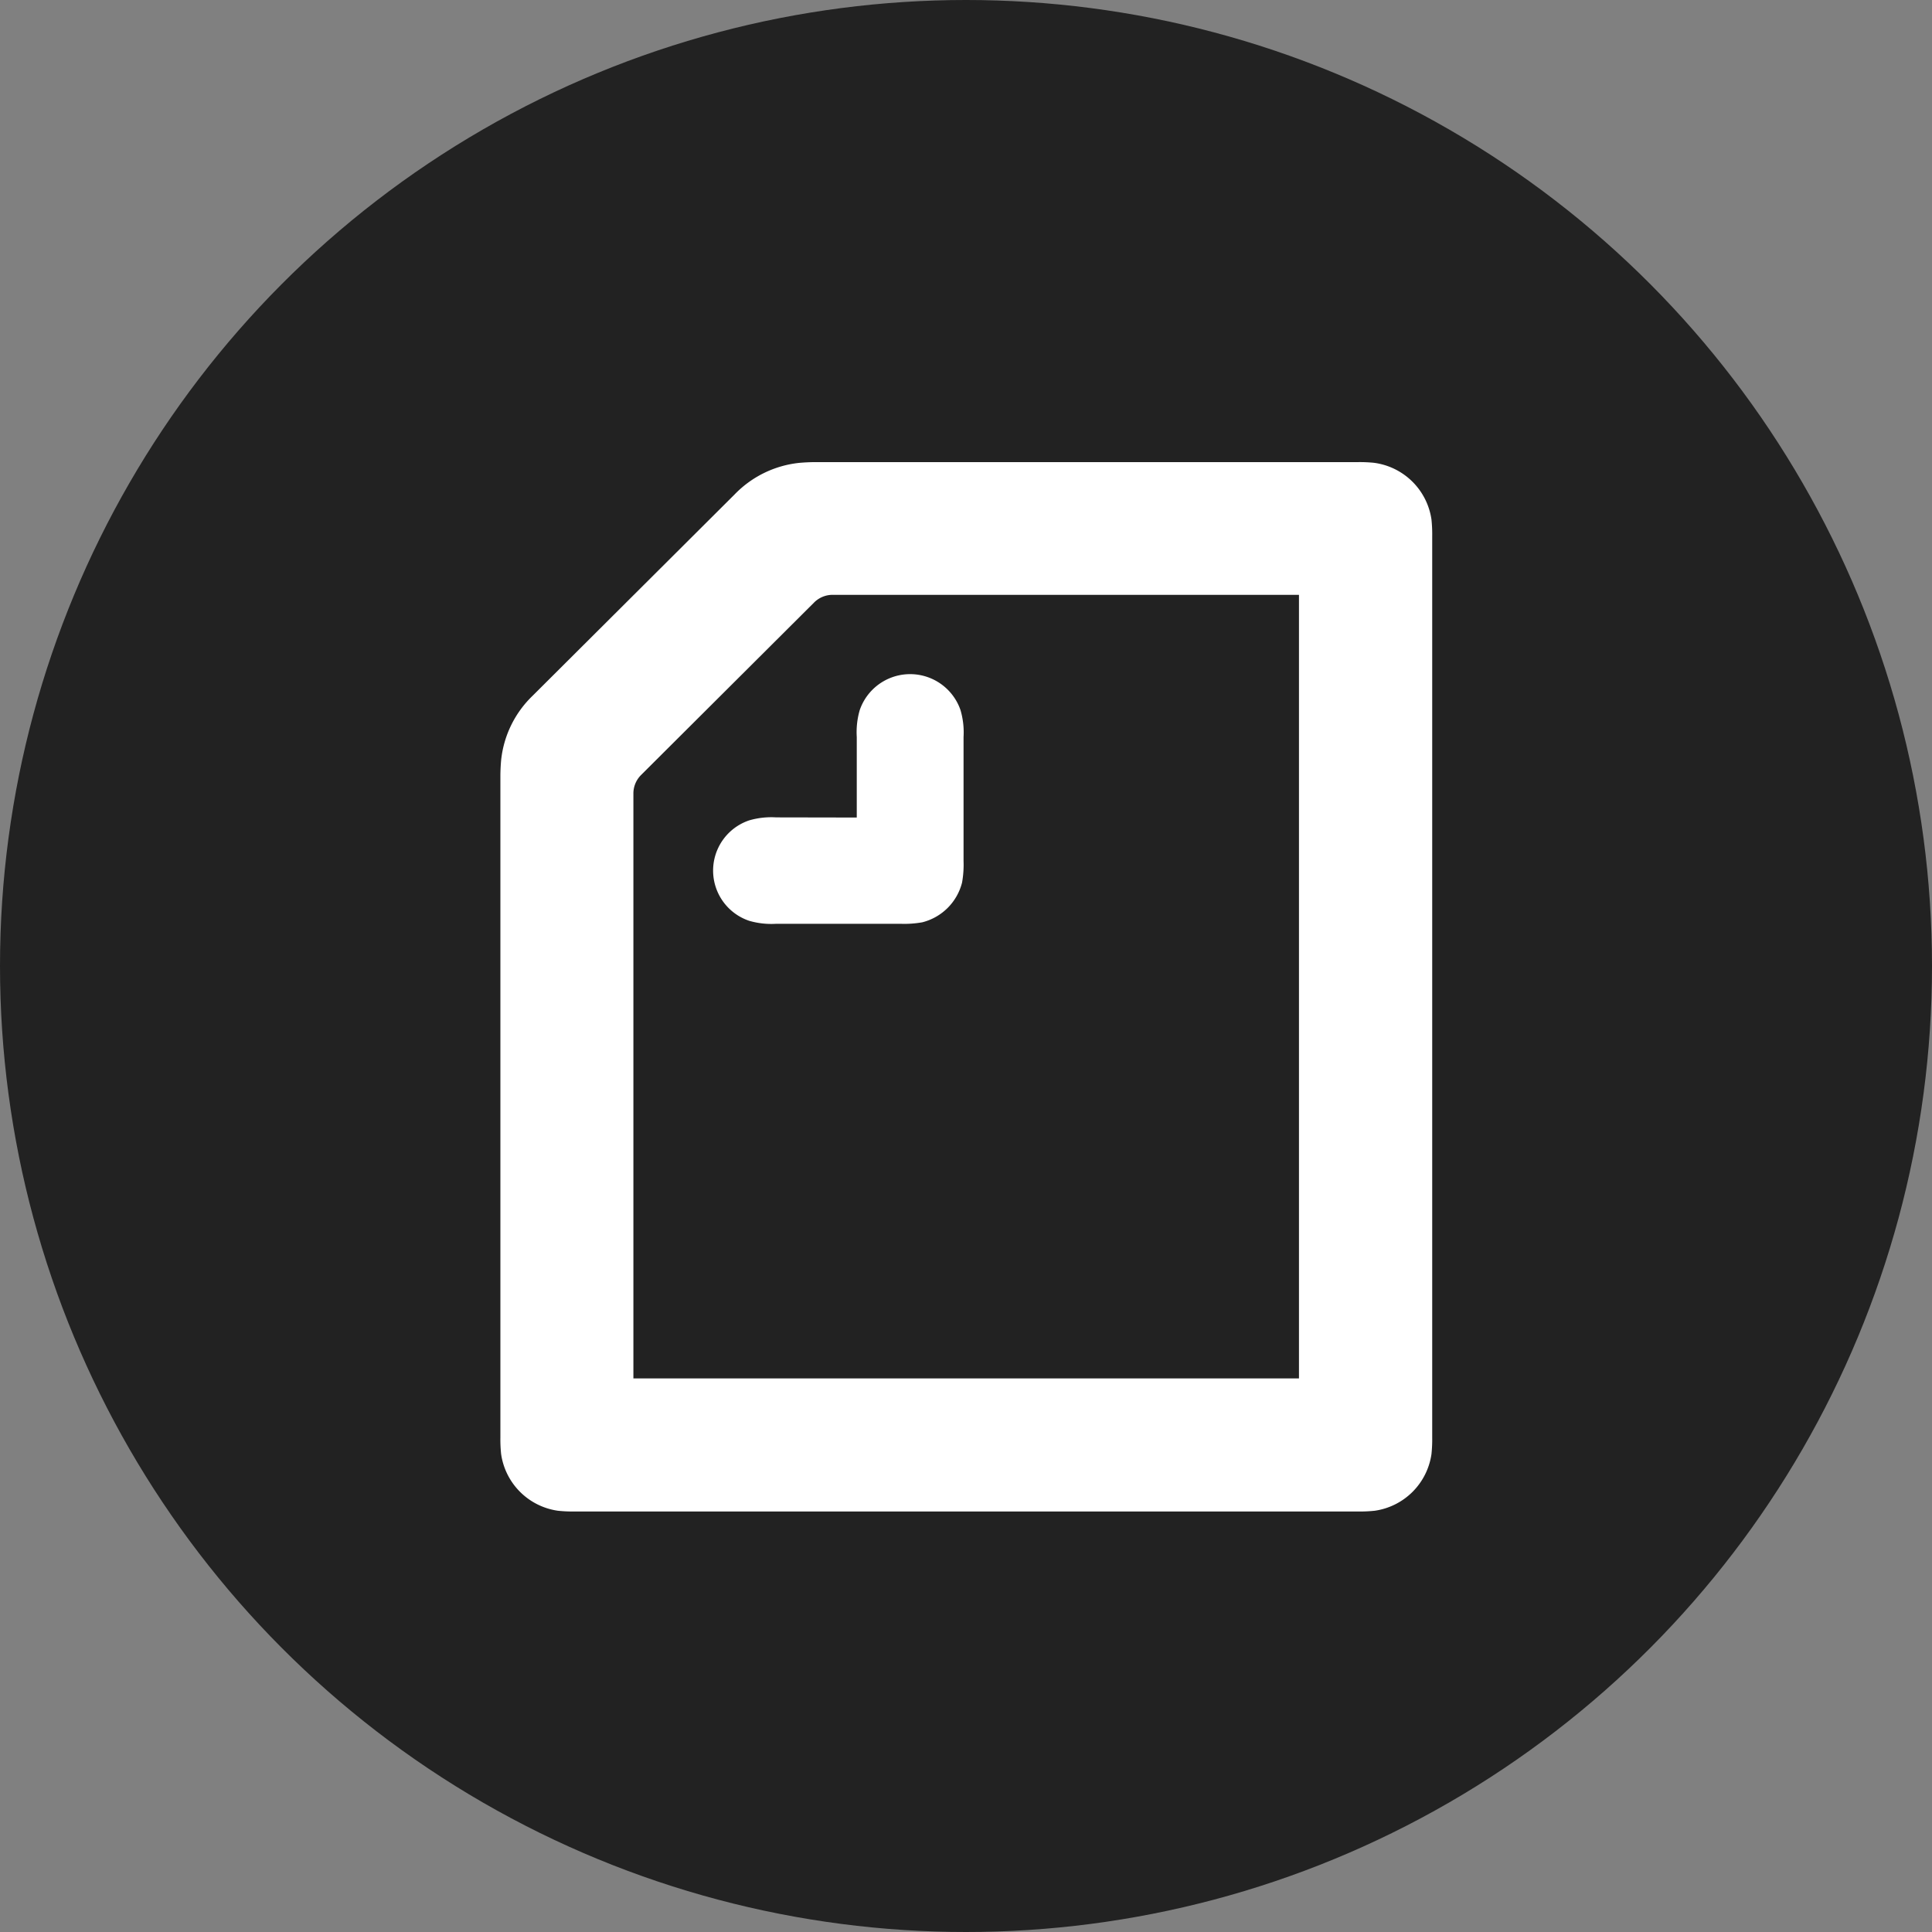
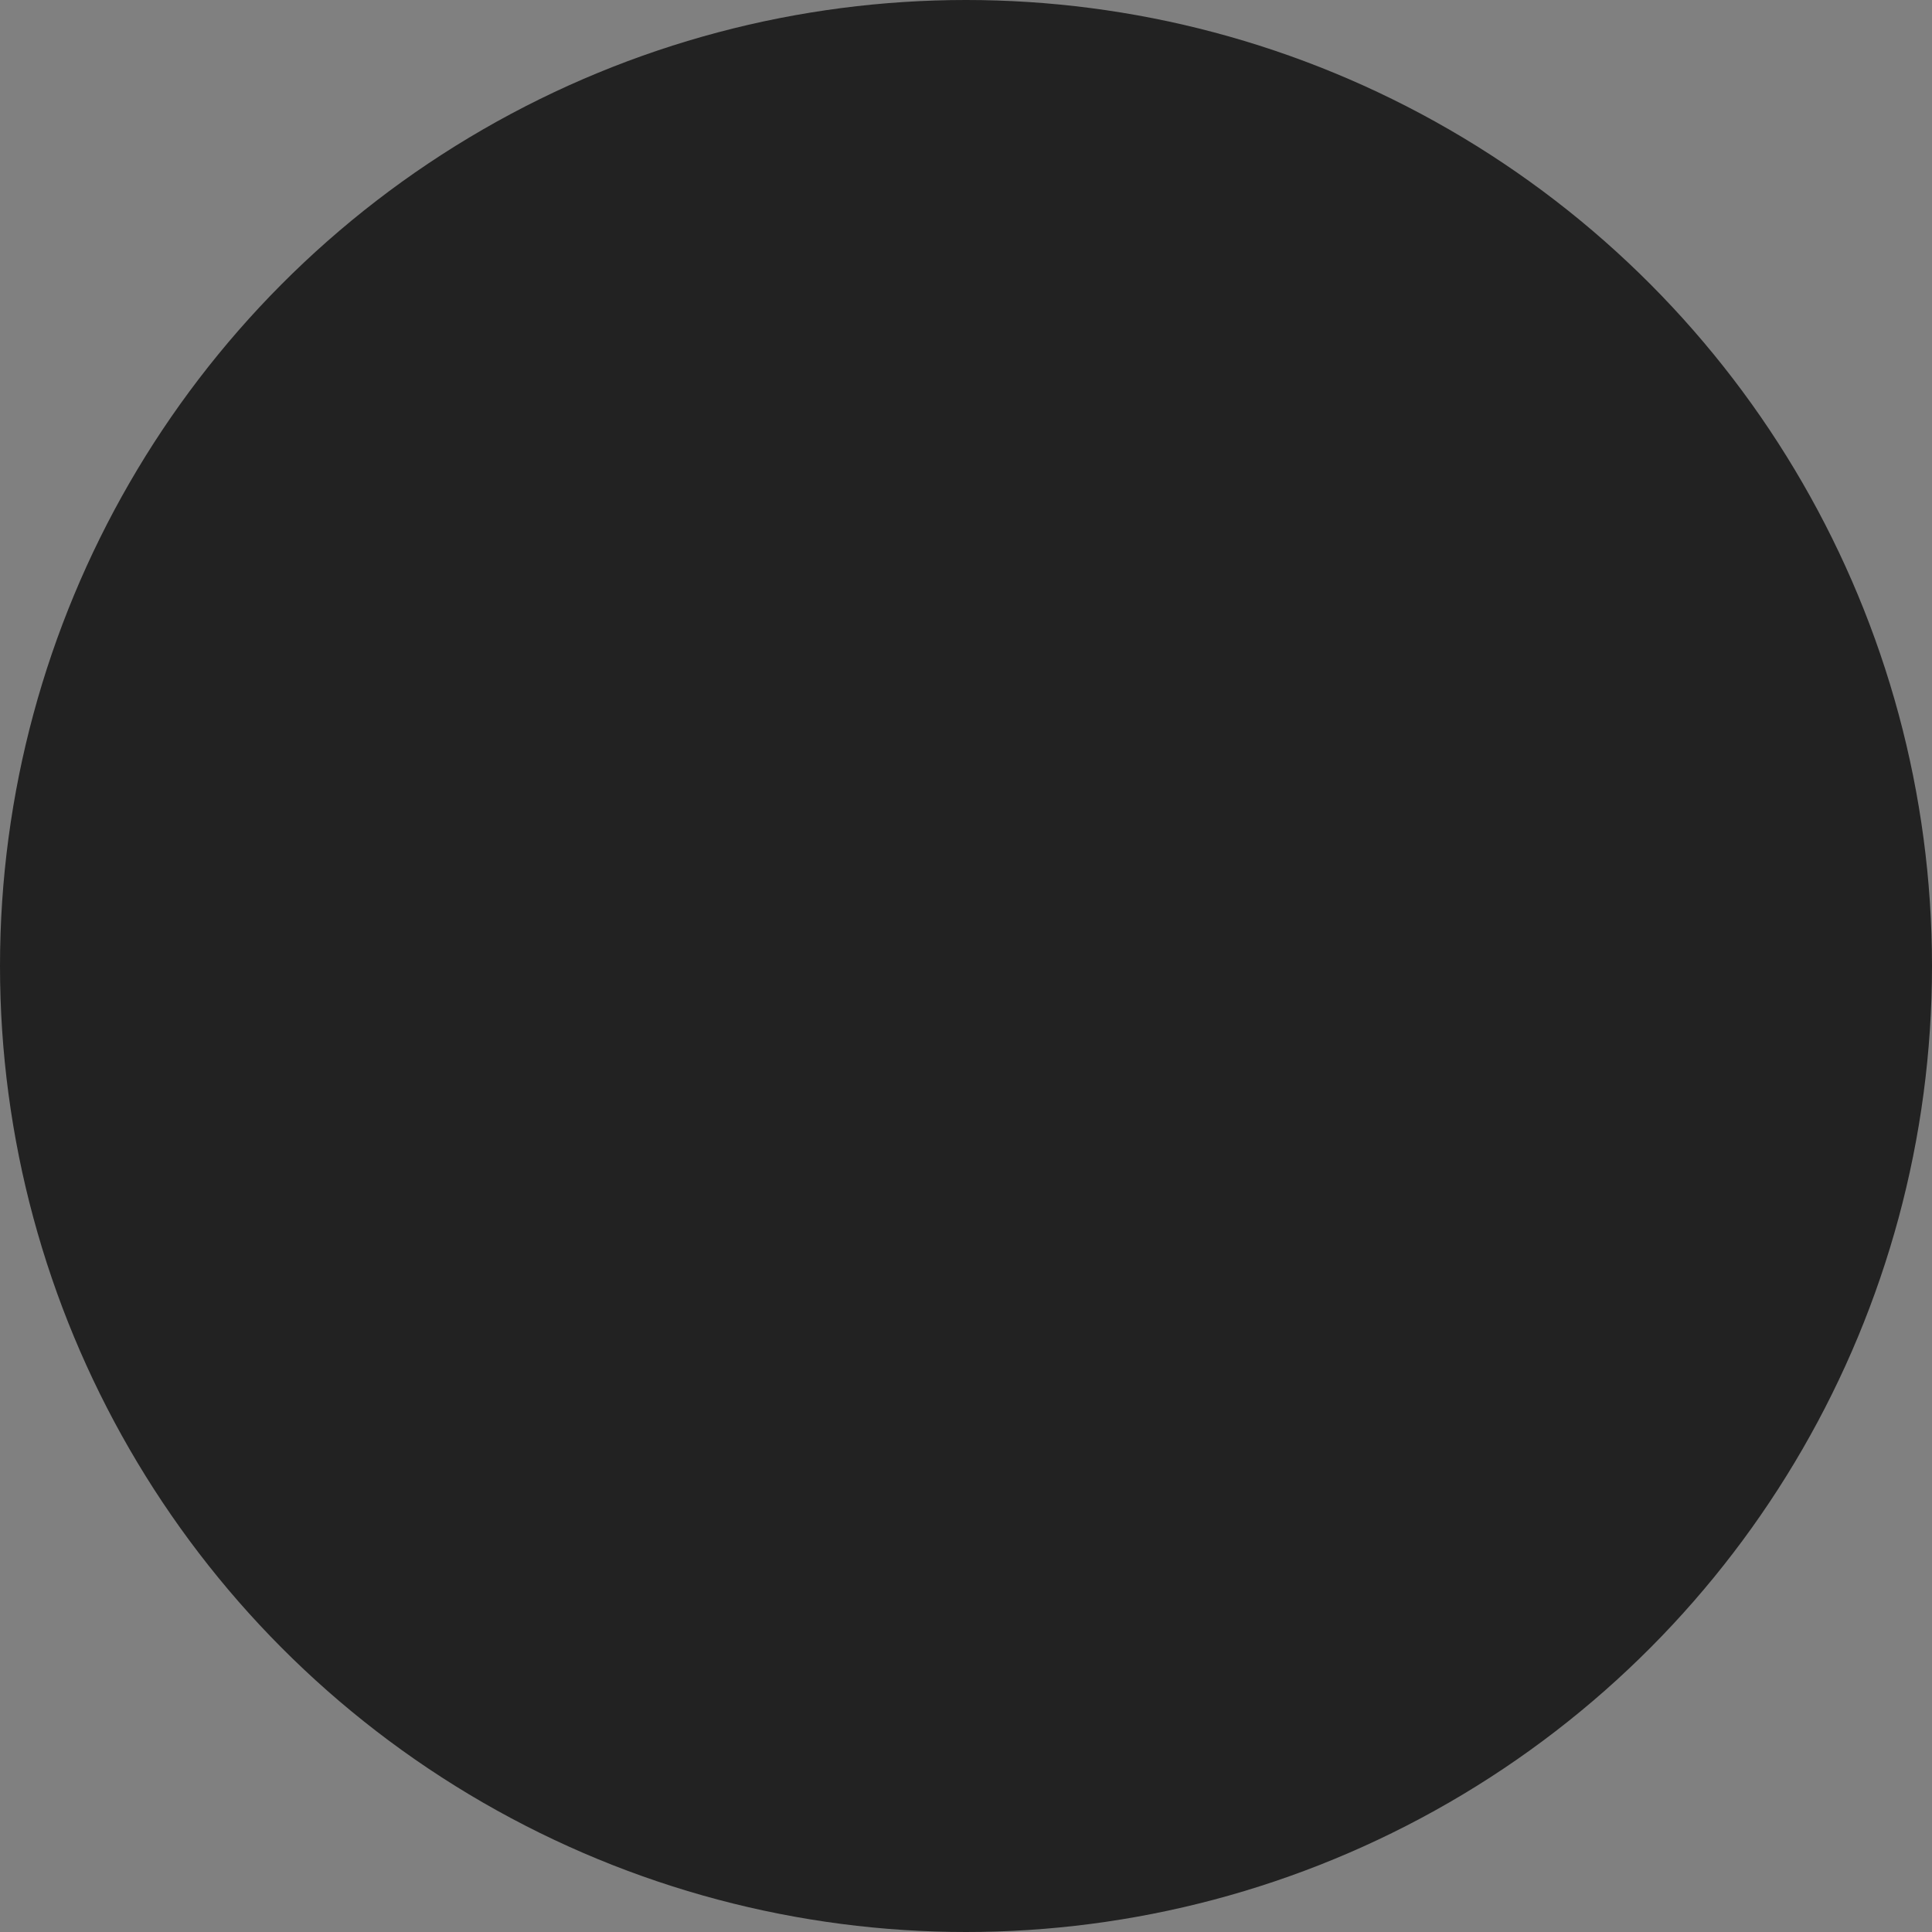
<svg xmlns="http://www.w3.org/2000/svg" width="26" height="26" viewBox="0 0 26 26">
  <rect x="0" y="0" width="26" height="26" fill="#808080" stroke="none" />
  <g id="Group_2417" data-name="Group 2417" transform="translate(83 -8687)">
    <circle id="Ellipse_60" data-name="Ellipse 60" cx="13" cy="13" r="13" transform="translate(-83 8687)" fill="#222" />
    <g id="normal_logo_symbol" data-name="normal/logo_symbol" transform="translate(-76.27 8693.219)">
-       <path id="Shape" d="M121.3,110.783V109.7a1.063,1.063,0,0,1,.04-.363.717.717,0,0,1,1.356,0,1.061,1.061,0,0,1,.041.363v1.665a1.375,1.375,0,0,1-.02.293.738.738,0,0,1-.536.535,1.392,1.392,0,0,1-.294.02h-1.67a1.071,1.071,0,0,1-.364-.04.713.713,0,0,1,0-1.352,1.07,1.07,0,0,1,.364-.04Zm5.951,7.548h-8.957v-7.866a.35.35,0,0,1,.106-.257l2.323-2.316a.352.352,0,0,1,.258-.106h6.27Zm1.017-12.321a1.9,1.9,0,0,0-.223-.01h-7.3c-.081,0-.162.005-.218.01a1.413,1.413,0,0,0-.87.424l-2.718,2.709a1.405,1.405,0,0,0-.425.868c-.005.055-.01.136-.01.217v8.9a1.855,1.855,0,0,0,.01.222.9.9,0,0,0,.764.762,1.875,1.875,0,0,0,.223.01h10.546a1.874,1.874,0,0,0,.223-.01.9.9,0,0,0,.764-.762,1.894,1.894,0,0,0,.01-.222V106.994a1.894,1.894,0,0,0-.01-.222A.9.9,0,0,0,128.266,106.01Z" transform="translate(-116.5 -106)" fill="#fff" fill-rule="evenodd" />
-     </g>
+       </g>
  </g>
</svg>